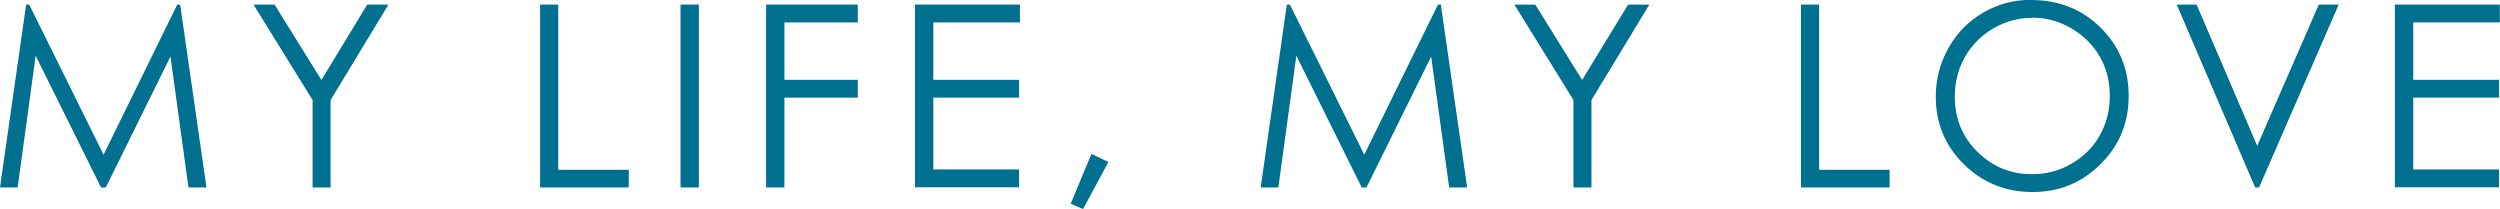
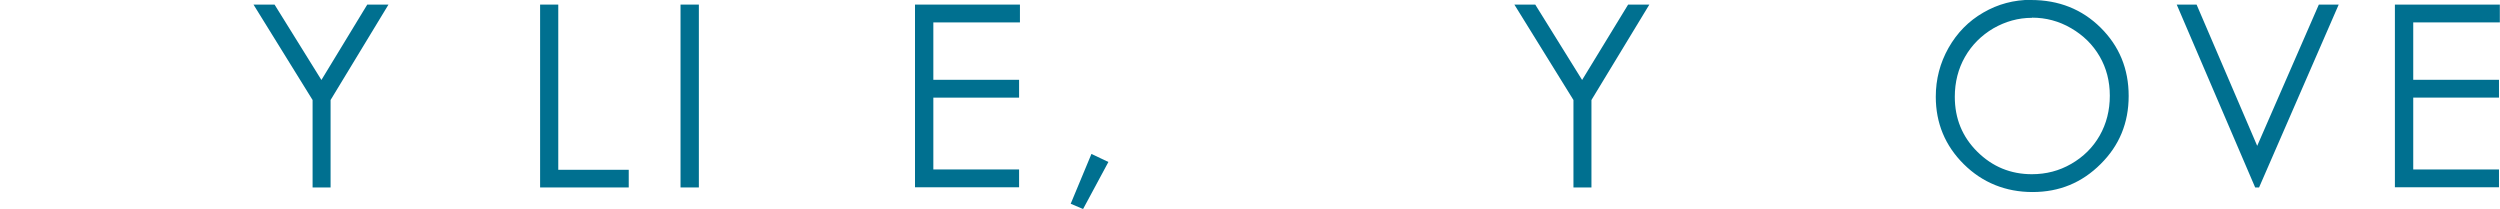
<svg xmlns="http://www.w3.org/2000/svg" id="_レイヤー_2" viewBox="0 0 147.24 12.3">
  <defs>
    <style>.cls-1{fill:#007090;}</style>
  </defs>
  <g id="_レイヤー_1-2">
-     <path class="cls-1" d="M0,11.04L1.54.27h.18l4.38,8.84L10.44.27h.17l1.55,10.77h-1.06l-1.06-7.71-3.81,7.71h-.28L2.1,3.28l-1.06,7.76H0Z" />
    <path class="cls-1" d="M14.93.27h1.24l2.76,4.44L21.63.27h1.25l-3.41,5.62v5.15h-1.06v-5.15L14.93.27Z" />
    <path class="cls-1" d="M31.8.27h1.08v9.73h4.15v1.04h-5.22V.27Z" />
    <path class="cls-1" d="M40.08.27h1.08v10.77h-1.08V.27Z" />
-     <path class="cls-1" d="M45.12.27h5.4v1.05h-4.32v3.38h4.32v1.05h-4.32v5.29h-1.08V.27Z" />
    <path class="cls-1" d="M53.9.27h6.17v1.05h-5.1v3.38h5.05v1.05h-5.05v4.23h5.05v1.05h-6.13V.27Z" />
    <path class="cls-1" d="M64.29,9.07l.99.47-1.49,2.77-.73-.31,1.22-2.93Z" />
-     <path class="cls-1" d="M74.25,11.04l1.54-10.77h.18l4.38,8.84L84.69.27h.17l1.55,10.77h-1.06l-1.06-7.71-3.81,7.71h-.28l-3.85-7.76-1.06,7.76h-1.04Z" />
    <path class="cls-1" d="M89.18.27h1.24l2.76,4.44,2.71-4.44h1.25l-3.41,5.62v5.15h-1.06v-5.15l-3.48-5.62Z" />
-     <path class="cls-1" d="M106.06.27h1.08v9.73h4.15v1.04h-5.22V.27Z" />
    <path class="cls-1" d="M119.62,0c1.63,0,3,.54,4.1,1.63,1.1,1.09,1.65,2.43,1.65,4.02s-.55,2.92-1.65,4.01c-1.1,1.1-2.43,1.65-4.01,1.65s-2.95-.55-4.05-1.64c-1.1-1.09-1.65-2.42-1.65-3.97,0-1.04.25-1.99.75-2.88.5-.88,1.18-1.58,2.05-2.08.86-.5,1.8-.75,2.81-.75ZM119.67,1.05c-.8,0-1.55.21-2.27.62-.71.42-1.27.98-1.67,1.68-.4.7-.6,1.49-.6,2.35,0,1.28.44,2.36,1.33,3.24.89.88,1.96,1.32,3.21,1.32.84,0,1.61-.2,2.32-.61s1.27-.96,1.67-1.66c.4-.7.6-1.49.6-2.35s-.2-1.63-.6-2.32c-.4-.69-.96-1.24-1.68-1.66-.72-.42-1.49-.62-2.3-.62Z" />
    <path class="cls-1" d="M128.2.27h1.17l3.57,8.32,3.63-8.32h1.17l-4.69,10.77h-.23l-4.62-10.77Z" />
    <path class="cls-1" d="M141.06.27h6.17v1.05h-5.1v3.38h5.05v1.05h-5.05v4.23h5.05v1.05h-6.13V.27Z" />
  </g>
</svg>